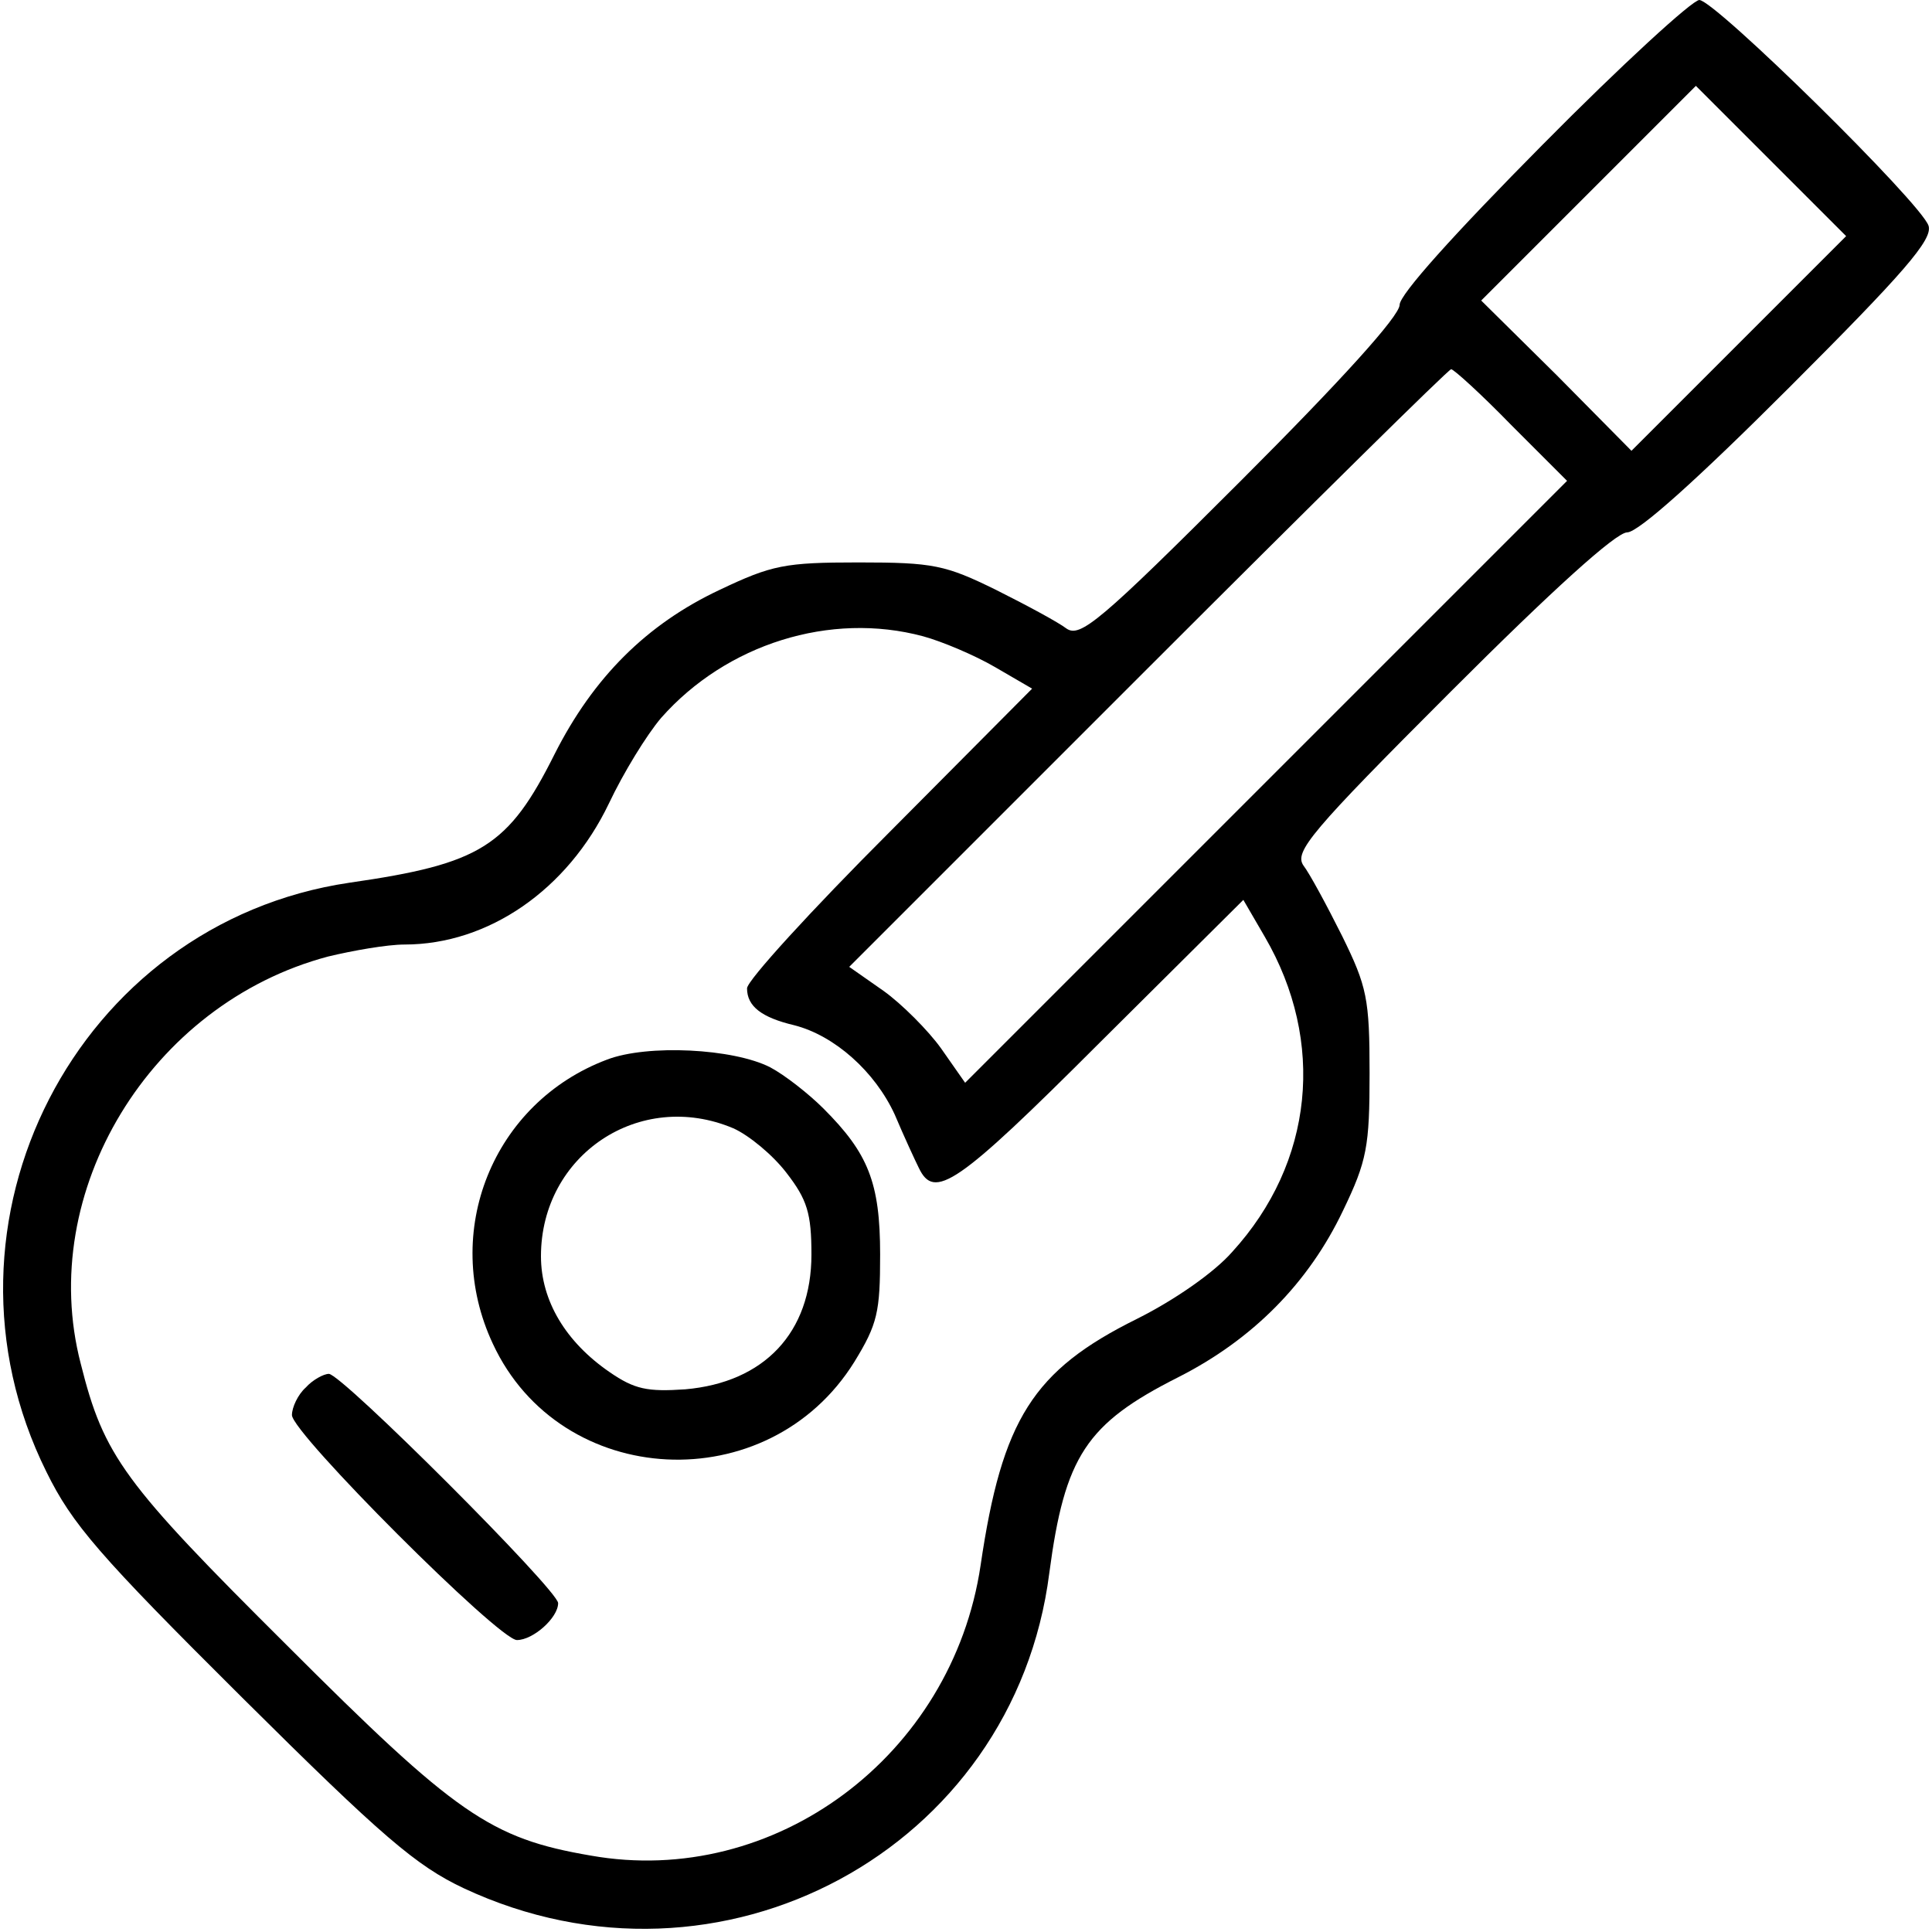
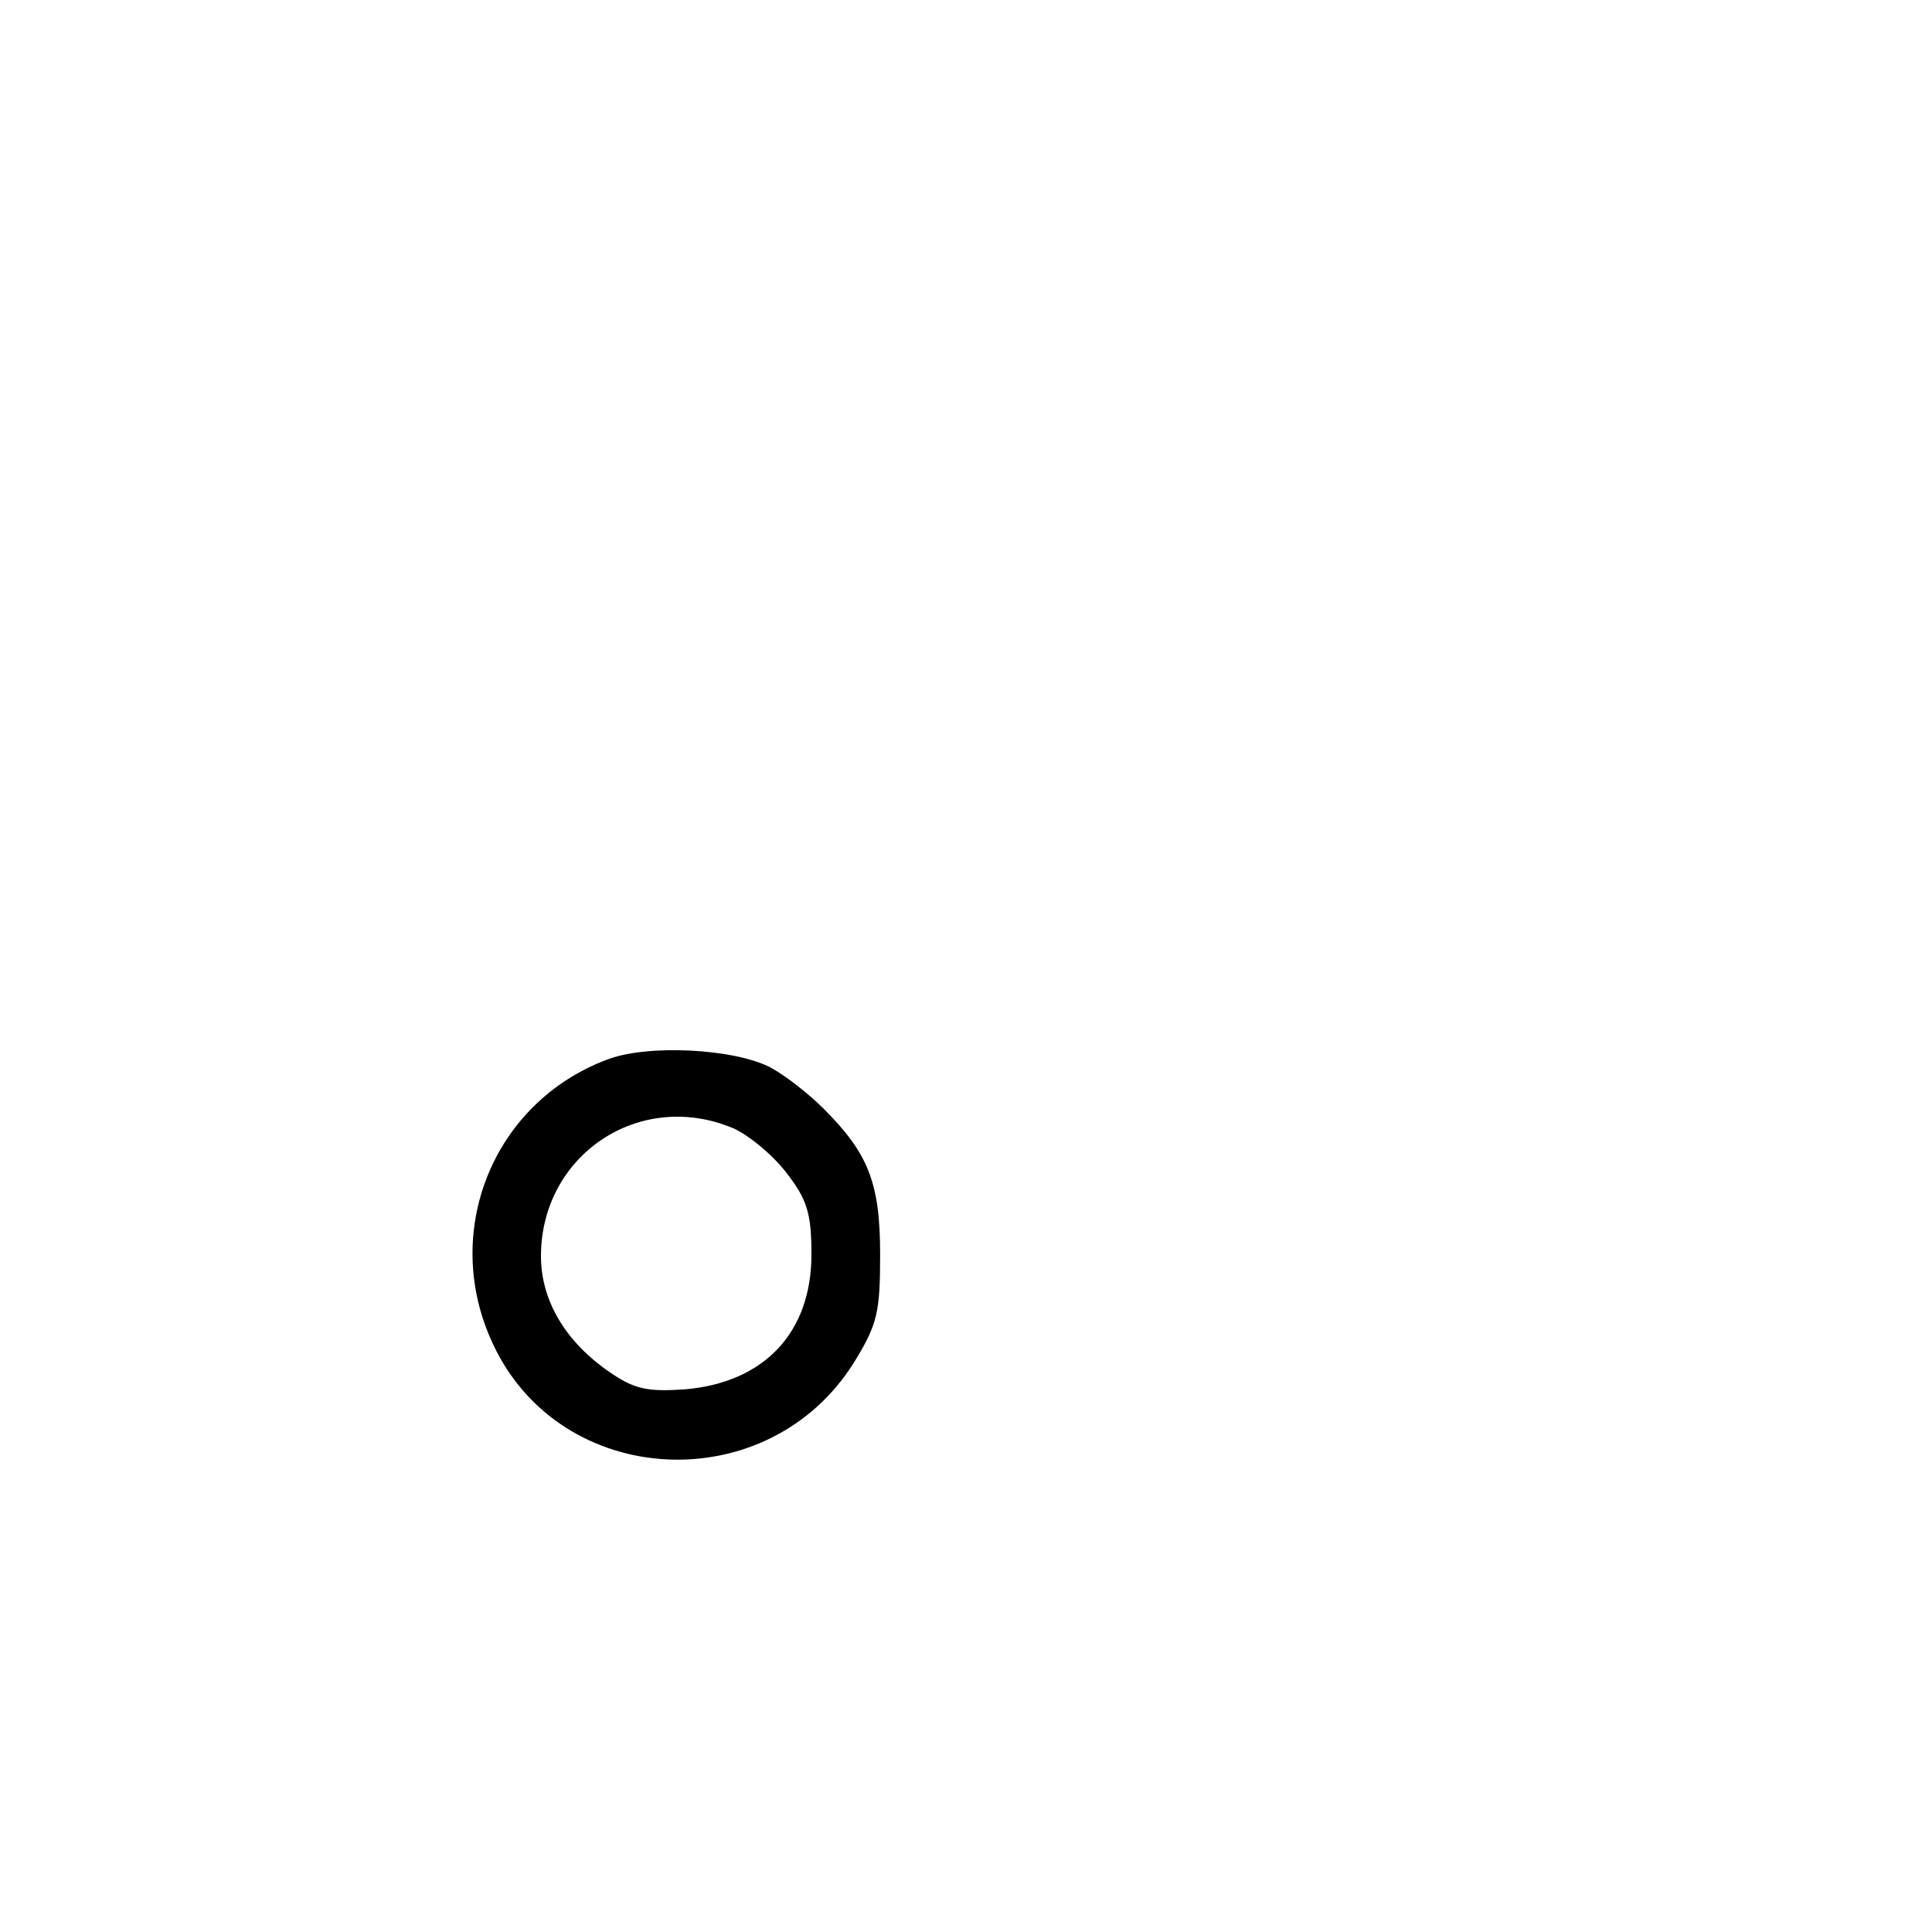
<svg xmlns="http://www.w3.org/2000/svg" version="1.0" width="225pt" height="225pt" viewBox="0 0 225 225" preserveAspectRatio="xMidYMid meet">
  <g transform="translate(0,225) scale(0.1,-0.1)" fill="#000000" stroke="none">
-     <path d="M1797 2082 c-104 -105 -167 -175 -167 -187 0 -13 -68 -88 -185 -205 -164 -164 -187 -183 -203 -172 -9 7 -46 27 -82 45 -59 29 -73 32 -160 32 -86 0 -101 -3 -162 -32 -85 -40 -147 -102 -192 -191 -54 -108 -86 -128 -239 -150 -318 -47 -497 -396 -353 -686 30 -61 61 -97 228 -263 164 -163 203 -196 258 -222 299 -140 641 45 682 367 18 136 43 174 150 228 87 44 152 110 192 194 28 58 31 75 31 160 0 87 -3 101 -32 160 -18 36 -38 73 -45 82 -11 16 8 39 172 203 118 118 192 185 205 185 13 0 82 62 189 169 133 133 167 172 162 188 -8 26 -249 263 -267 263 -8 0 -90 -75 -182 -168z m228 -232 l-125 -125 -87 88 -88 87 125 125 125 125 87 -87 88 -88 -125 -125z m-265 -95 l65 -65 -351 -351 -350 -350 -28 40 c-15 21 -46 52 -67 67 l-40 28 348 348 c191 191 350 348 353 348 3 0 35 -29 70 -65z m-685 -246 c22 -6 60 -22 84 -36 l43 -25 -166 -167 c-91 -91 -166 -173 -166 -182 0 -21 17 -34 55 -43 47 -12 94 -54 117 -104 11 -26 24 -54 28 -62 18 -38 44 -21 210 145 l168 167 25 -43 c71 -122 57 -263 -38 -367 -21 -24 -67 -56 -111 -78 -121 -60 -157 -117 -182 -287 -33 -222 -240 -376 -454 -338 -117 20 -157 48 -354 245 -190 189 -213 220 -240 328 -52 200 81 419 288 474 29 7 69 14 89 14 98 0 190 64 238 164 17 36 44 80 61 100 76 86 197 124 305 95z" />
    <path d="M707 1016 c-133 -50 -194 -201 -133 -331 79 -170 321 -182 421 -21 27 44 30 58 30 125 0 84 -14 118 -66 170 -17 17 -45 39 -62 48 -43 22 -143 27 -190 9z m147 -80 c18 -8 46 -31 62 -52 24 -31 29 -47 29 -95 0 -91 -55 -149 -147 -157 -44 -3 -59 0 -88 20 -51 35 -80 83 -80 135 0 118 115 195 224 149z" />
-     <path d="M356 634 c-9 -8 -16 -23 -16 -32 0 -21 241 -262 262 -262 19 0 48 26 48 43 0 15 -252 267 -267 267 -6 0 -19 -7 -27 -16z" />
+     <path d="M356 634 z" />
  </g>
</svg>